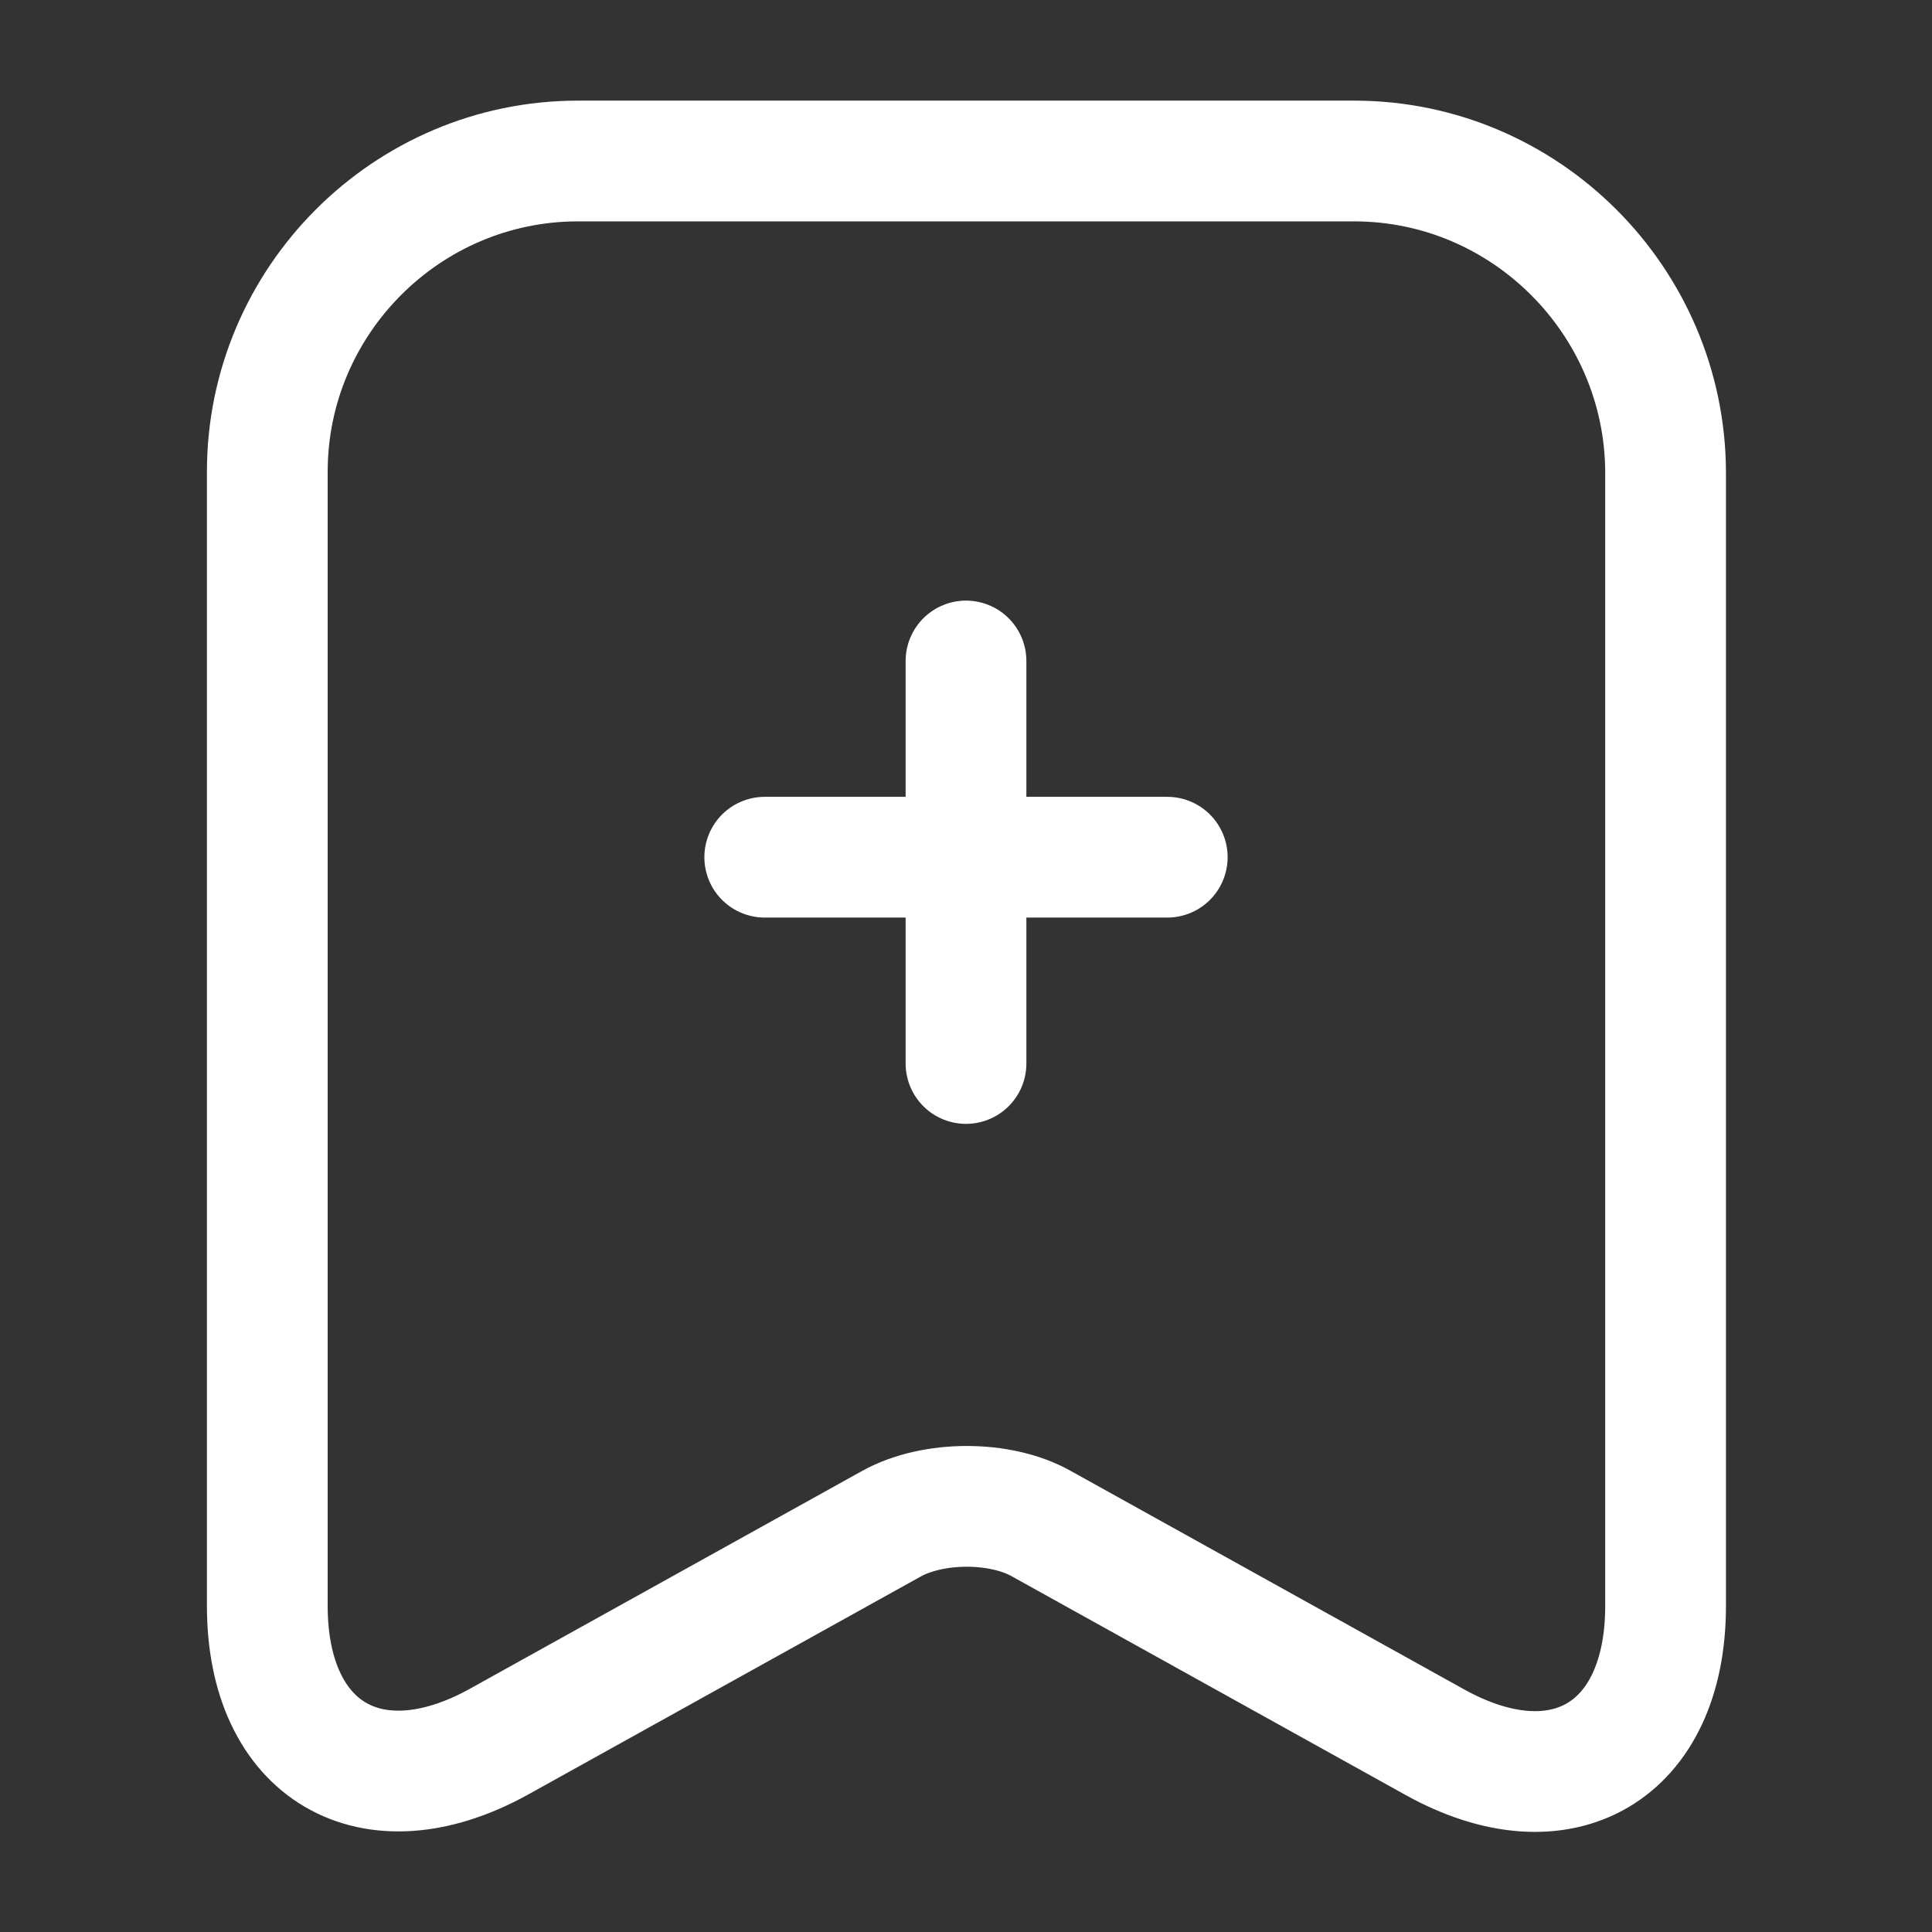
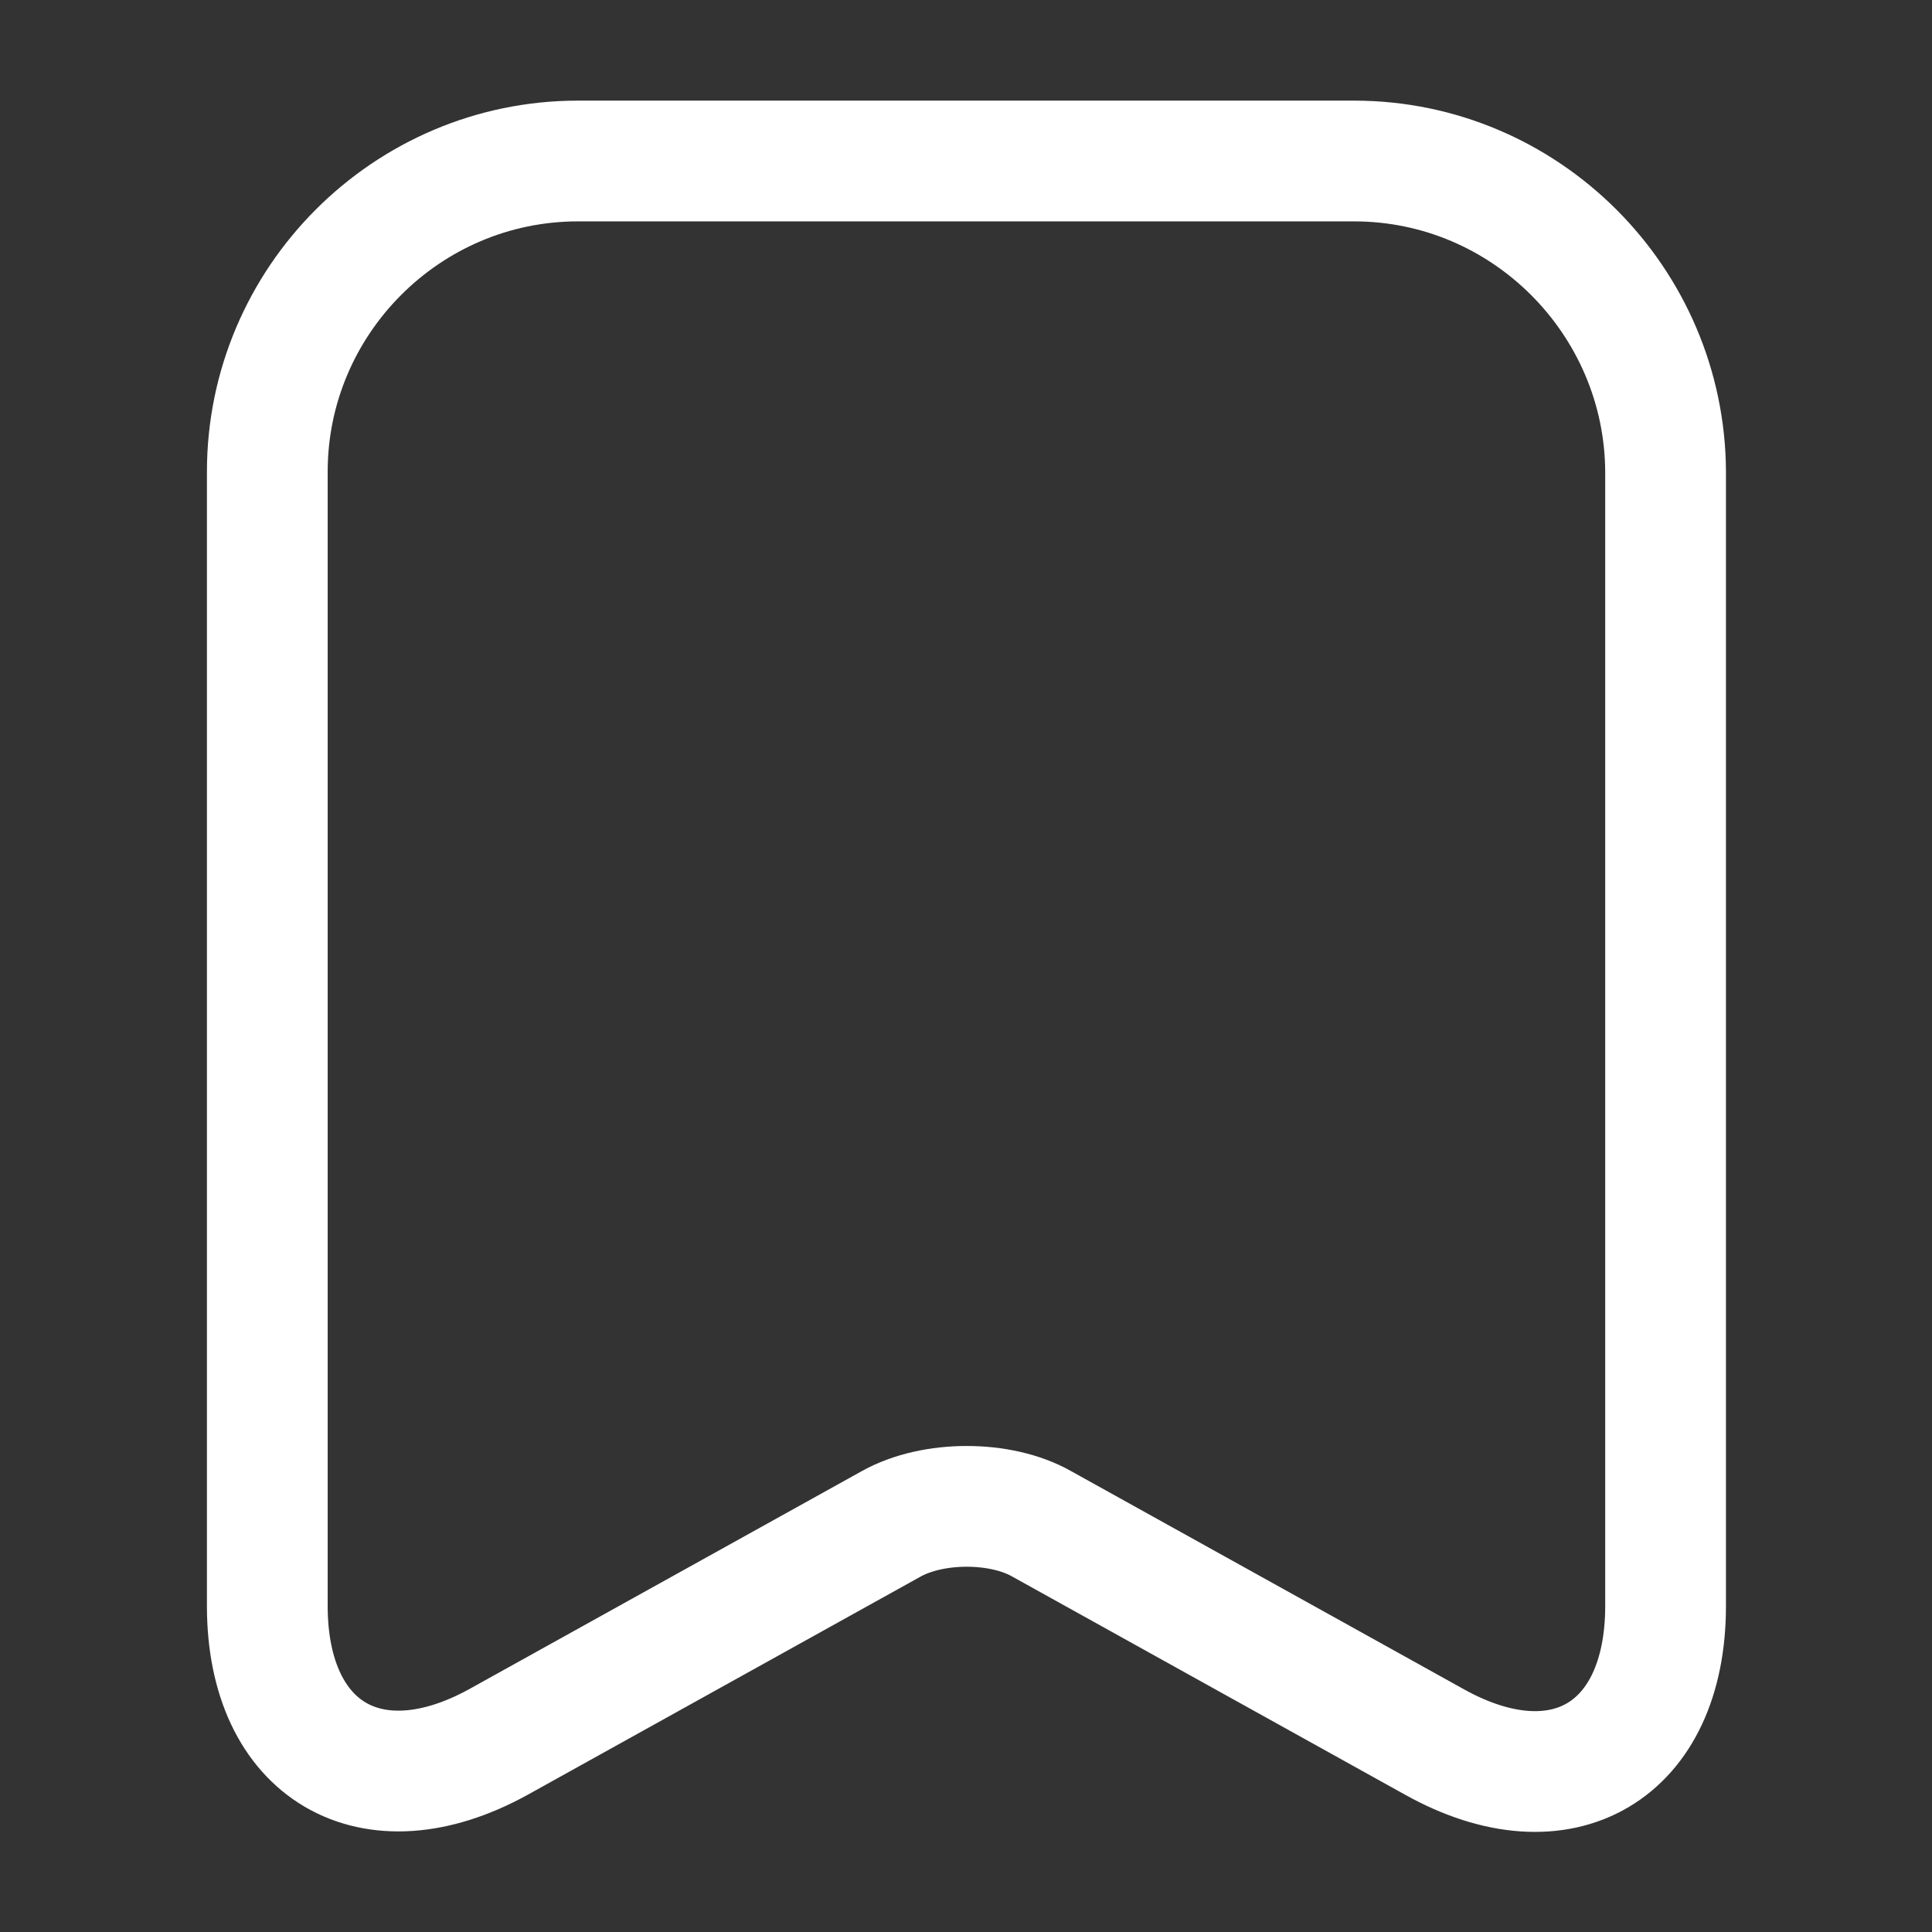
<svg xmlns="http://www.w3.org/2000/svg" width="48" height="48" viewBox="0 0 48 48" fill="none">
  <rect x="0" y="0" width="48" height="48" fill="#333333" stroke="none" />
-   <path d="M29 21.297H19" stroke="white" stroke-width="3" stroke-miterlimit="10" stroke-linecap="round" stroke-linejoin="round" />
-   <path d="M24 16.422V26.422" stroke="white" stroke-width="3" stroke-miterlimit="10" stroke-linecap="round" stroke-linejoin="round" />
  <path d="M33.641 4H14.361C10.101 4 6.641 7.48 6.641 11.72V39.9C6.641 43.5 9.221 45.02 12.381 43.28L22.141 37.86C23.181 37.28 24.861 37.28 25.881 37.86L35.641 43.28C38.801 45.04 41.381 43.52 41.381 39.9V11.72C41.361 7.48 37.901 4 33.641 4Z" stroke="white" stroke-width="3" stroke-linecap="round" stroke-linejoin="round" />
</svg>